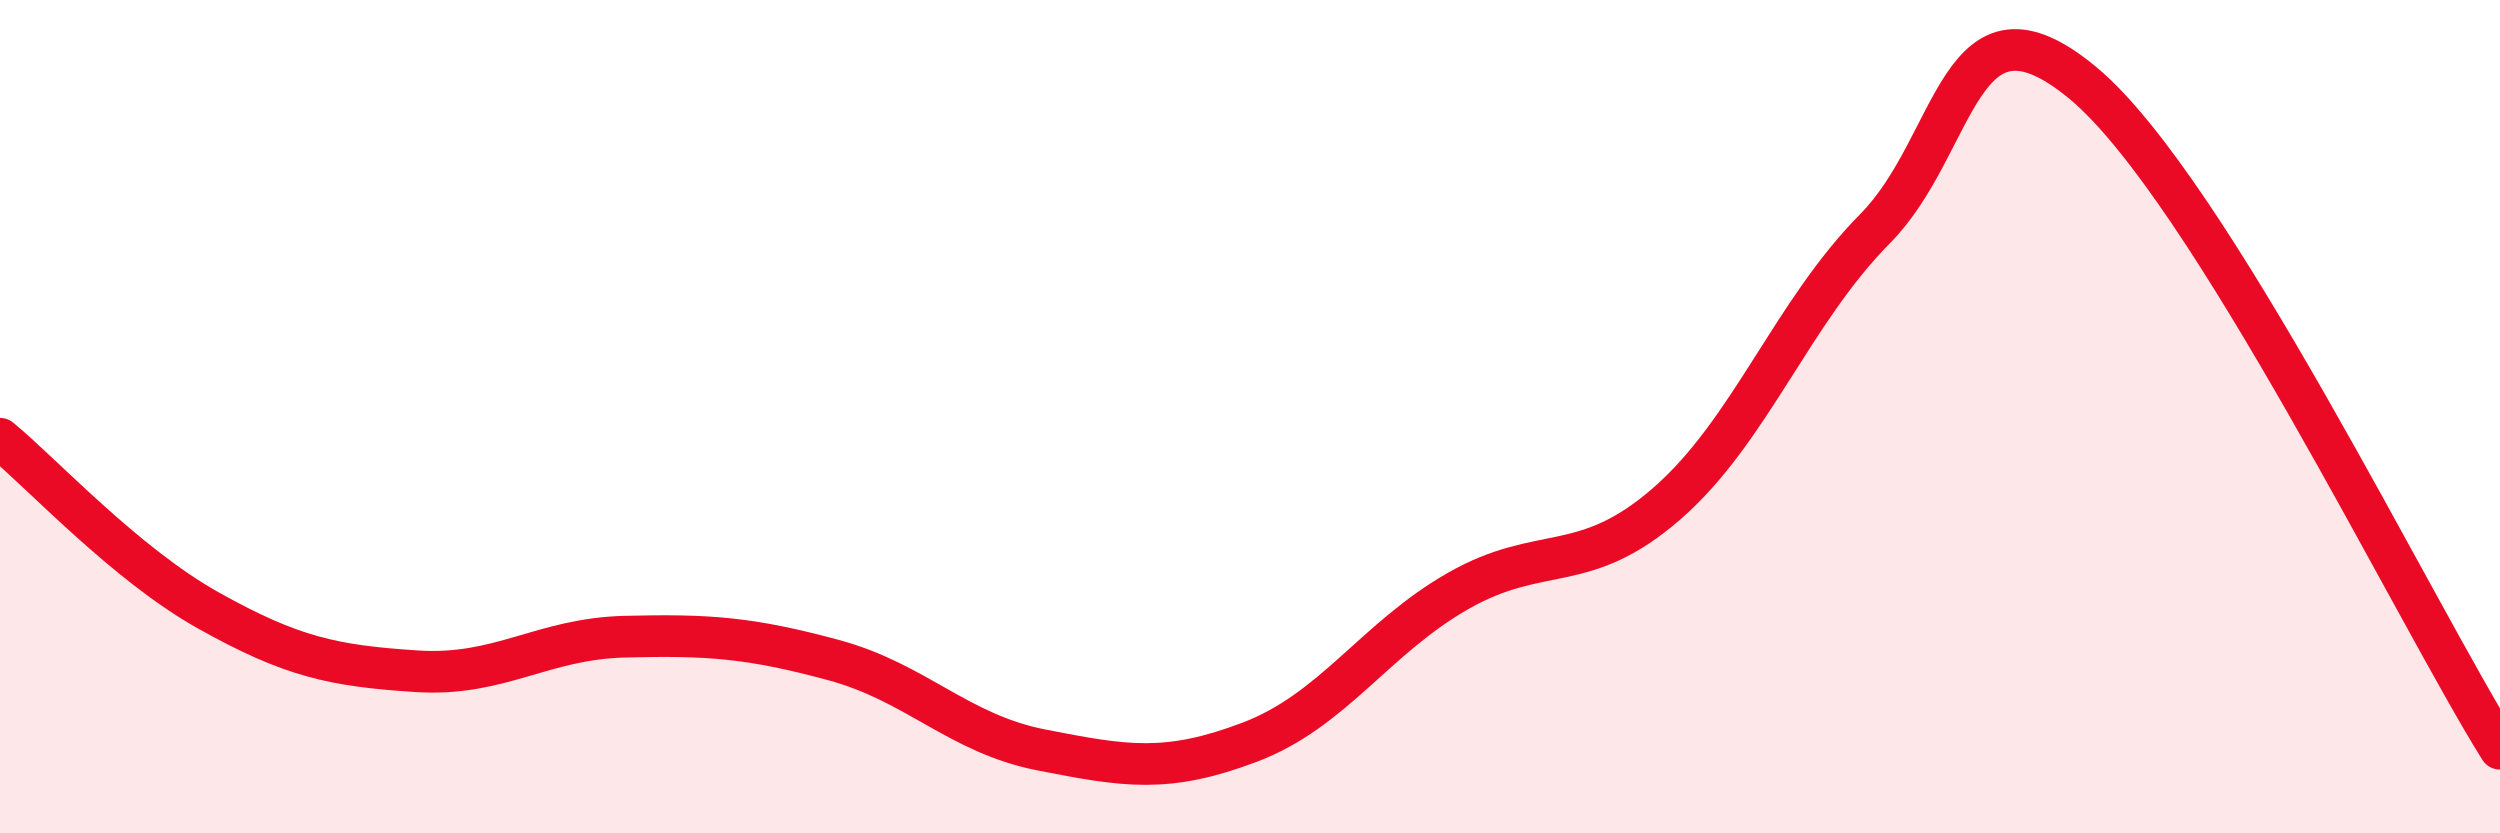
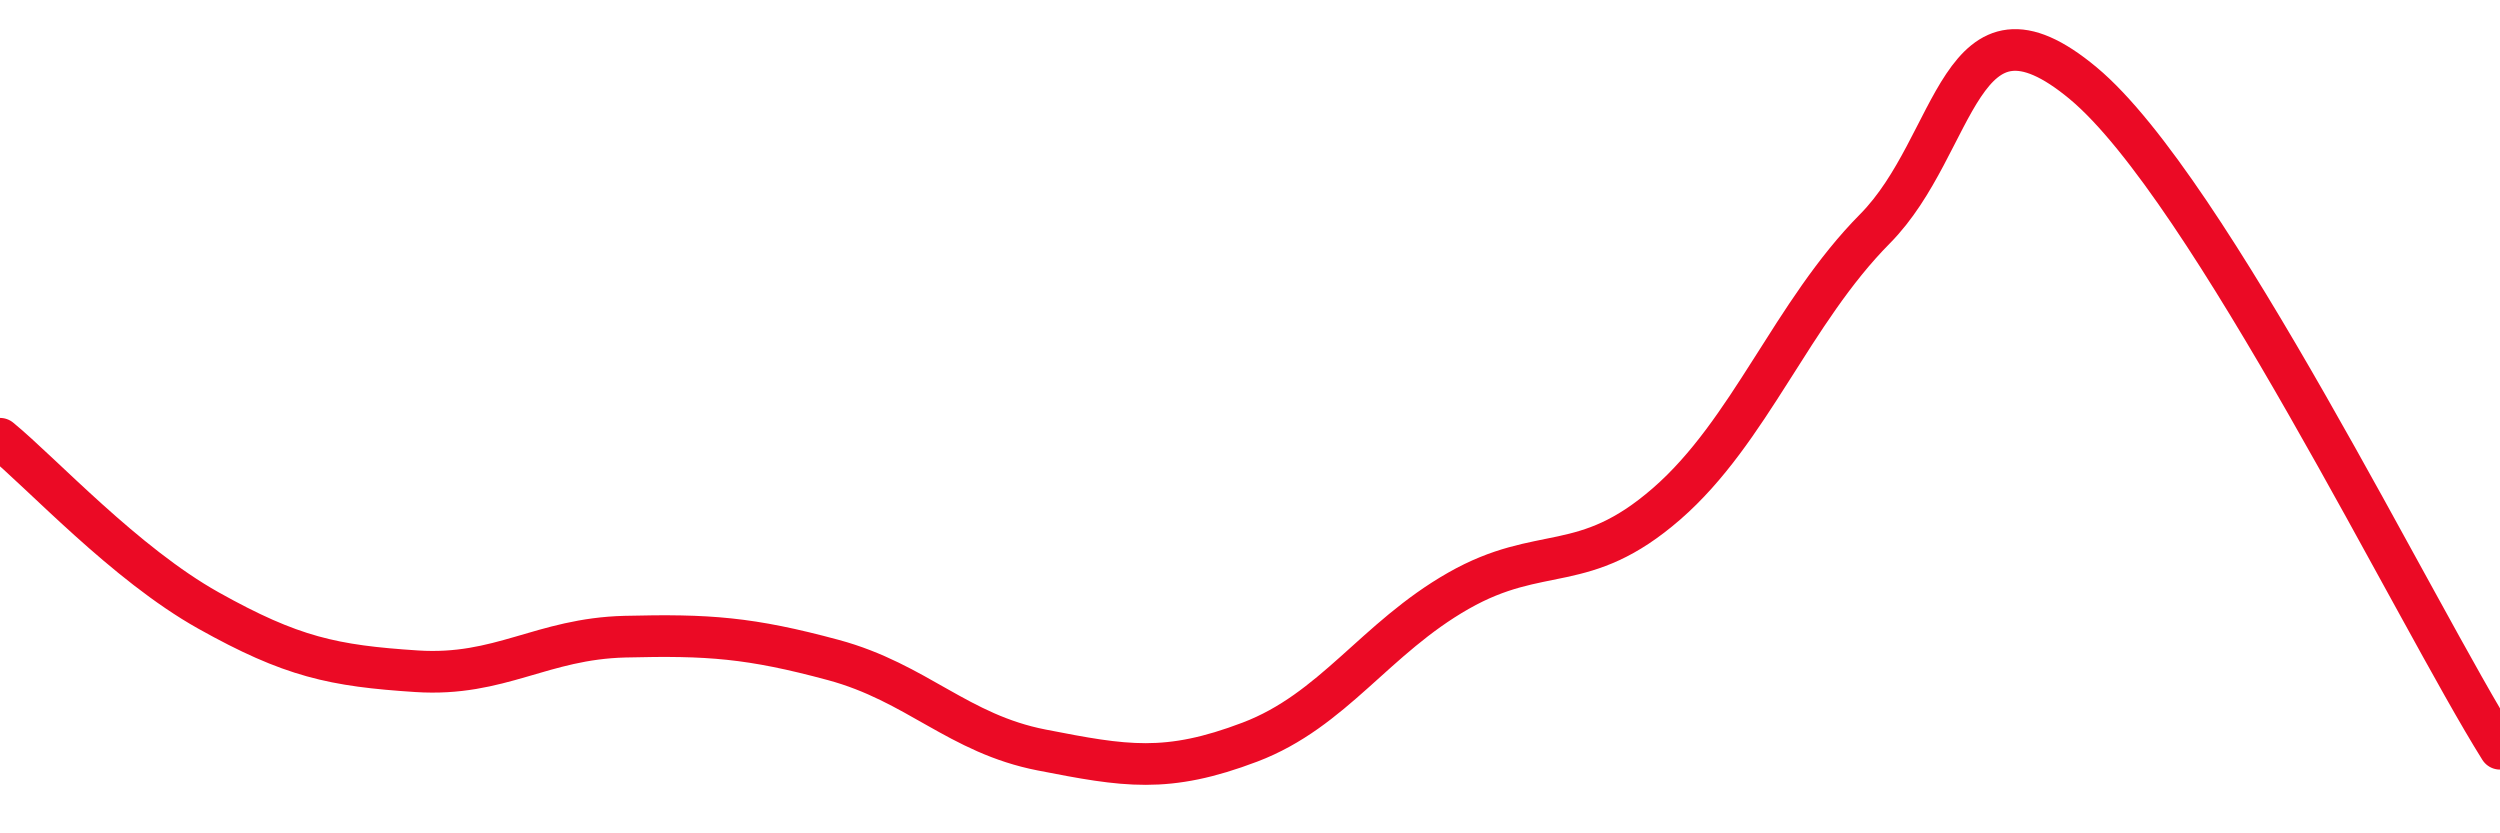
<svg xmlns="http://www.w3.org/2000/svg" width="60" height="20" viewBox="0 0 60 20">
-   <path d="M 0,10.53 C 1,11.35 3,13.53 5,14.65 C 7,15.77 8,15.98 10,16.11 C 12,16.24 13,15.33 15,15.28 C 17,15.23 18,15.3 20,15.84 C 22,16.38 23,17.61 25,18 C 27,18.39 28,18.57 30,17.81 C 32,17.05 33,15.32 35,14.18 C 37,13.04 38,13.83 40,12.09 C 42,10.35 43,7.51 45,5.49 C 47,3.47 47,-0.5 50,2 C 53,4.5 58,14.78 60,17.97L60 20L0 20Z" fill="#EB0A25" opacity="0.1" stroke-linecap="round" stroke-linejoin="round" />
  <path d="M 0,10.53 C 1,11.35 3,13.53 5,14.65 C 7,15.77 8,15.98 10,16.11 C 12,16.24 13,15.33 15,15.28 C 17,15.23 18,15.3 20,15.84 C 22,16.38 23,17.61 25,18 C 27,18.39 28,18.57 30,17.81 C 32,17.05 33,15.32 35,14.18 C 37,13.04 38,13.83 40,12.09 C 42,10.35 43,7.51 45,5.49 C 47,3.47 47,-0.5 50,2 C 53,4.5 58,14.78 60,17.97" stroke="#EB0A25" stroke-width="1" fill="none" stroke-linecap="round" stroke-linejoin="round" />
</svg>